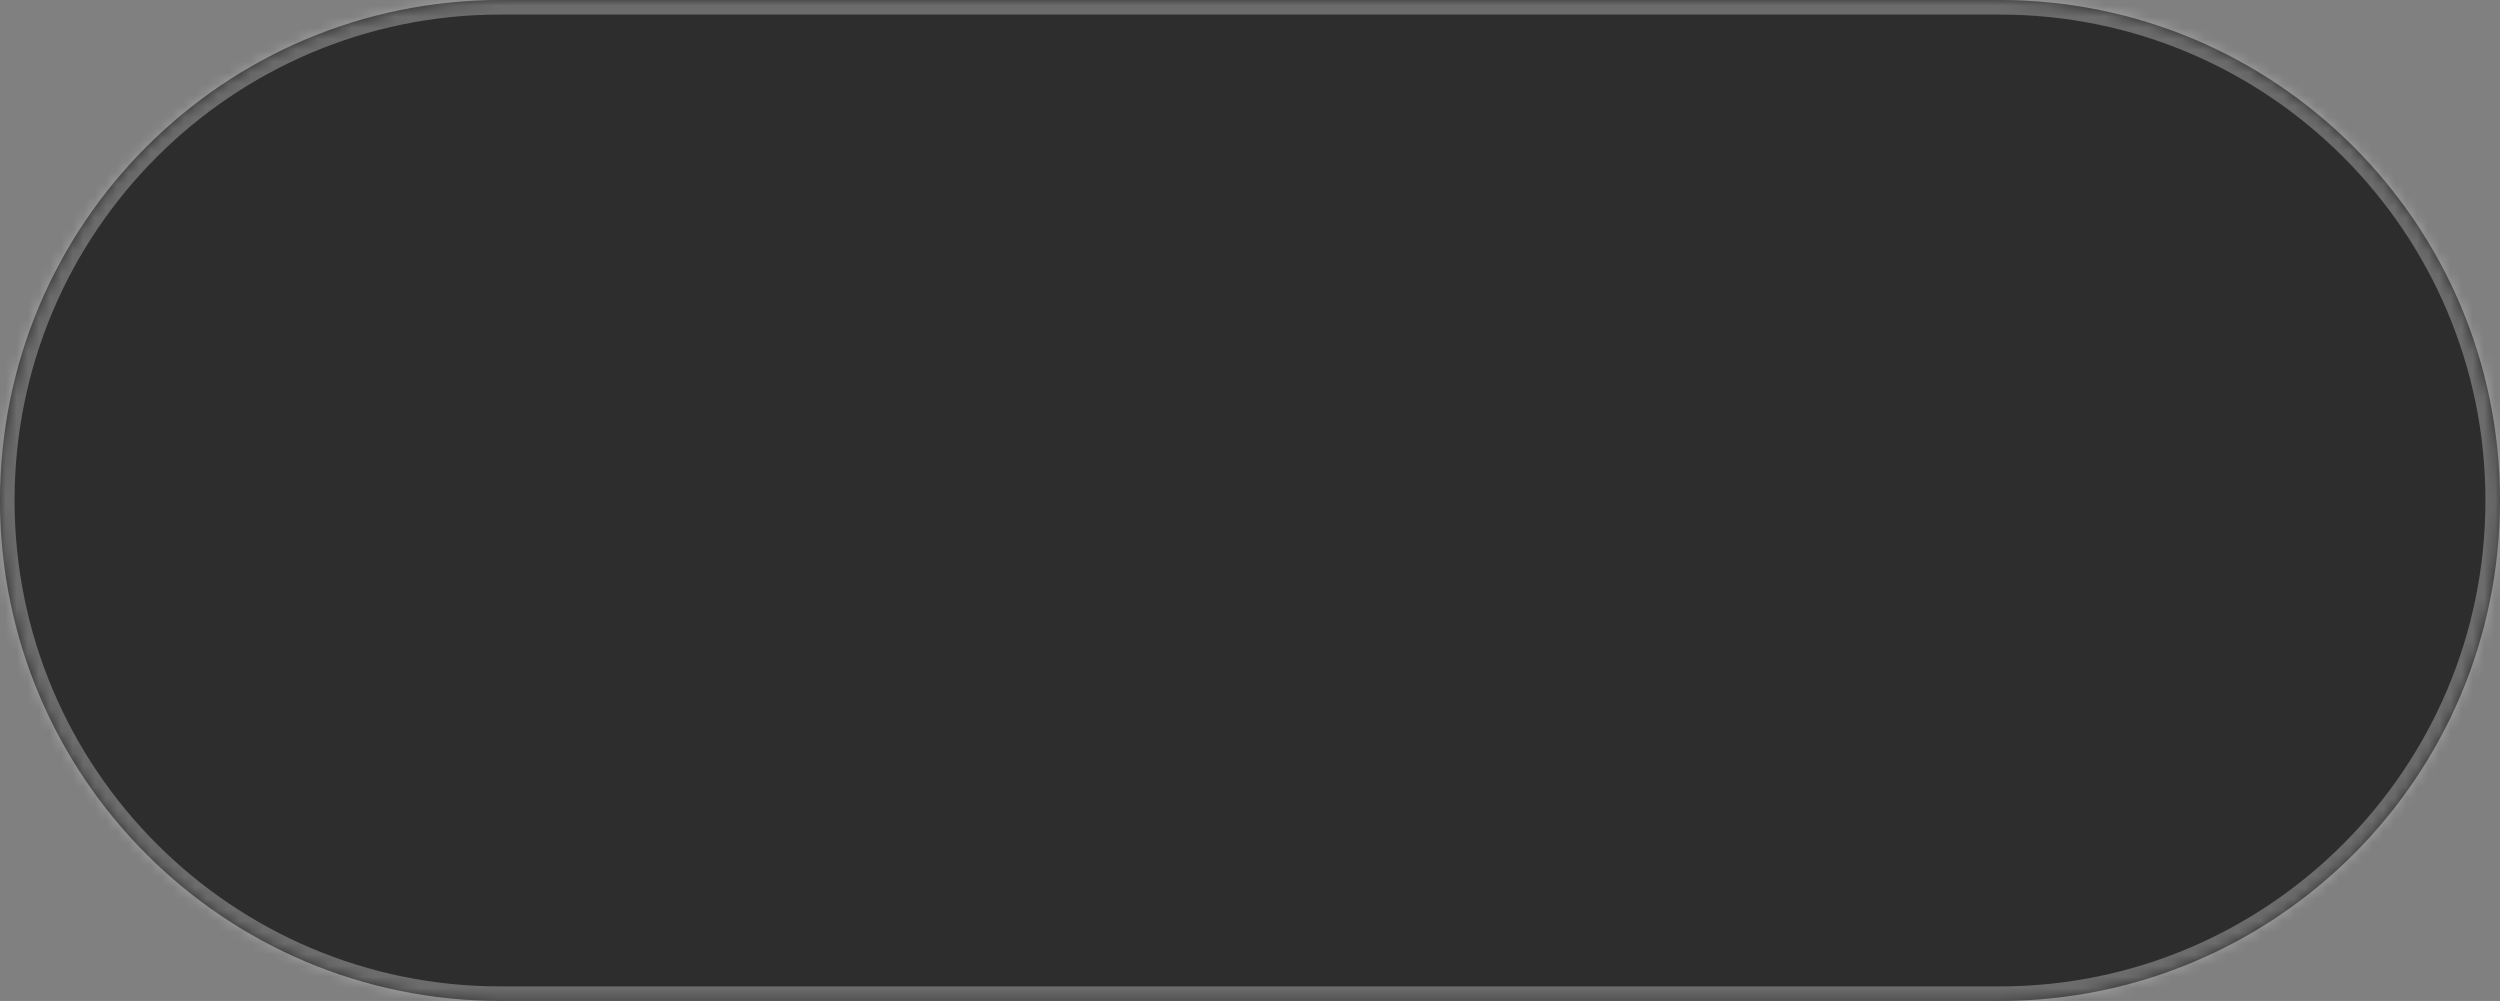
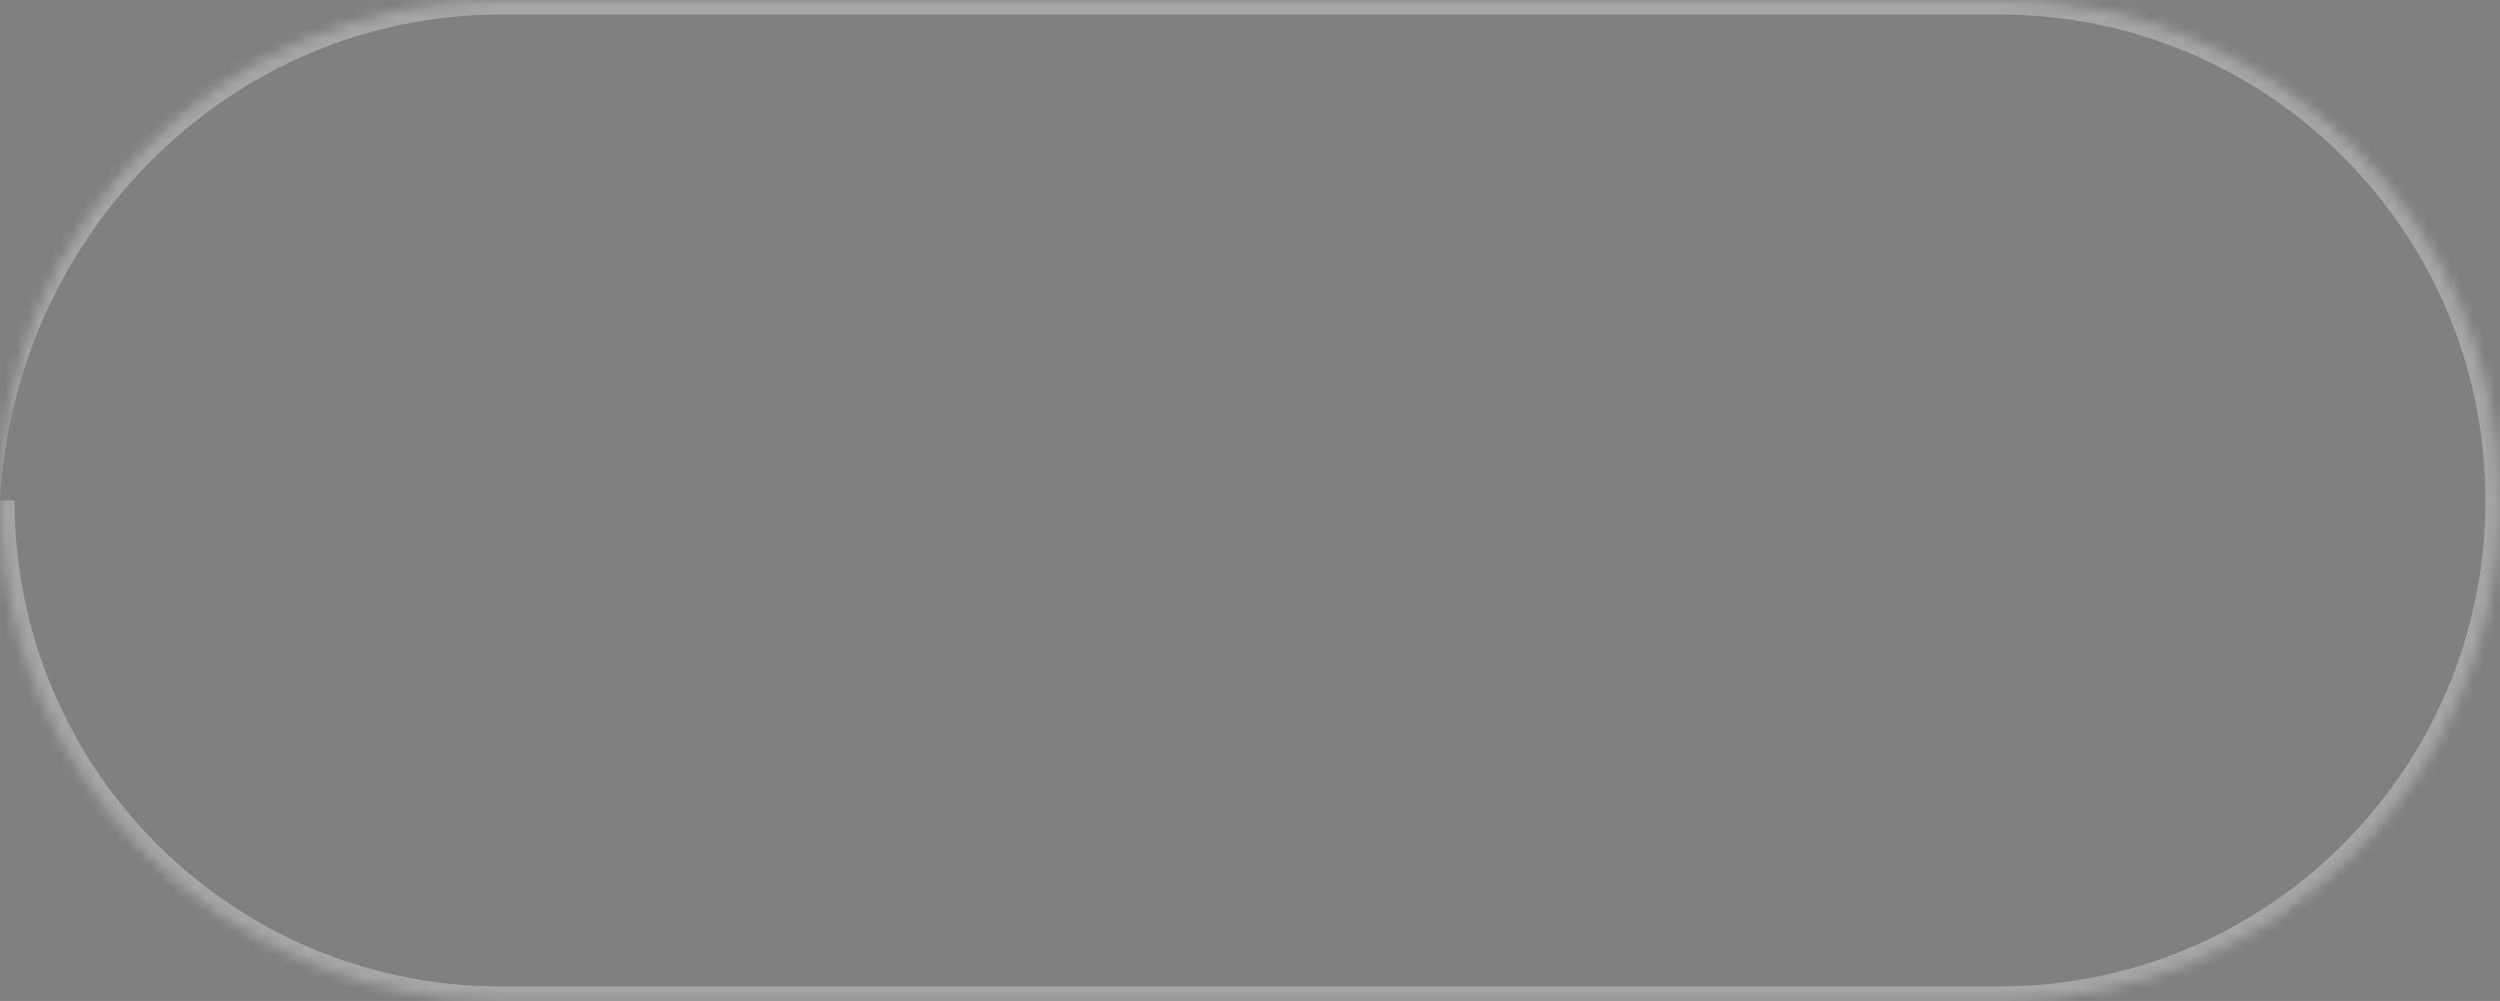
<svg xmlns="http://www.w3.org/2000/svg" fill="none" height="100%" overflow="visible" preserveAspectRatio="none" style="display: block;" viewBox="0 0 223.925 89.656" width="100%">
  <rect x="0" y="0" width="223.925" height="89.656" fill="#808080" stroke="none" />
  <g id="Union">
    <mask fill="white" id="path-1-inside-1_0_2242">
      <path d="M179.098 0C203.855 0 223.925 20.07 223.925 44.828C223.925 69.586 203.855 89.656 179.098 89.656H44.828C20.07 89.656 7.95857e-05 69.586 0 44.828C0 20.07 20.07 0 44.828 0H179.098Z" />
    </mask>
-     <path d="M179.098 0C203.855 0 223.925 20.07 223.925 44.828C223.925 69.586 203.855 89.656 179.098 89.656H44.828C20.07 89.656 7.95857e-05 69.586 0 44.828C0 20.07 20.07 0 44.828 0H179.098Z" fill="black" fill-opacity="0.65" />
-     <path d="M179.098 0L179.098 -1.304H179.098V0ZM223.925 44.828L225.229 44.828V44.828H223.925ZM179.098 89.656L179.098 90.96L179.098 90.96L179.098 89.656ZM0 44.828L-1.304 44.828L-1.304 44.828L0 44.828ZM179.098 0L179.098 1.304C203.135 1.304 222.621 20.791 222.621 44.828H223.925H225.229C225.229 19.35 204.576 -1.304 179.098 -1.304L179.098 0ZM223.925 44.828L222.621 44.828C222.621 68.865 203.135 88.352 179.098 88.352L179.098 89.656L179.098 90.96C204.575 90.96 225.229 70.306 225.229 44.828L223.925 44.828ZM179.098 89.656V88.352H44.828V89.656V90.96H179.098V89.656ZM44.828 89.656V88.352C20.791 88.352 1.304 68.865 1.304 44.828L0 44.828L-1.304 44.828C-1.304 70.306 19.35 90.96 44.828 90.96V89.656ZM0 44.828H1.304C1.304 20.791 20.791 1.304 44.828 1.304V0V-1.304C19.35 -1.304 -1.304 19.35 -1.304 44.828H0ZM44.828 0V1.304H179.098V0V-1.304H44.828V0Z" fill="white" fill-opacity="0.3" mask="url(#path-1-inside-1_0_2242)" />
+     <path d="M179.098 0L179.098 -1.304H179.098V0ZM223.925 44.828L225.229 44.828V44.828H223.925ZM179.098 89.656L179.098 90.96L179.098 90.96L179.098 89.656ZM0 44.828L-1.304 44.828L-1.304 44.828L0 44.828ZM179.098 0L179.098 1.304C203.135 1.304 222.621 20.791 222.621 44.828H223.925H225.229C225.229 19.35 204.576 -1.304 179.098 -1.304L179.098 0ZM223.925 44.828L222.621 44.828C222.621 68.865 203.135 88.352 179.098 88.352L179.098 89.656L179.098 90.96C204.575 90.96 225.229 70.306 225.229 44.828L223.925 44.828ZM179.098 89.656V88.352H44.828V89.656V90.96H179.098V89.656ZM44.828 89.656V88.352C20.791 88.352 1.304 68.865 1.304 44.828L0 44.828L-1.304 44.828C-1.304 70.306 19.35 90.96 44.828 90.96V89.656ZM0 44.828C1.304 20.791 20.791 1.304 44.828 1.304V0V-1.304C19.35 -1.304 -1.304 19.35 -1.304 44.828H0ZM44.828 0V1.304H179.098V0V-1.304H44.828V0Z" fill="white" fill-opacity="0.3" mask="url(#path-1-inside-1_0_2242)" />
  </g>
</svg>